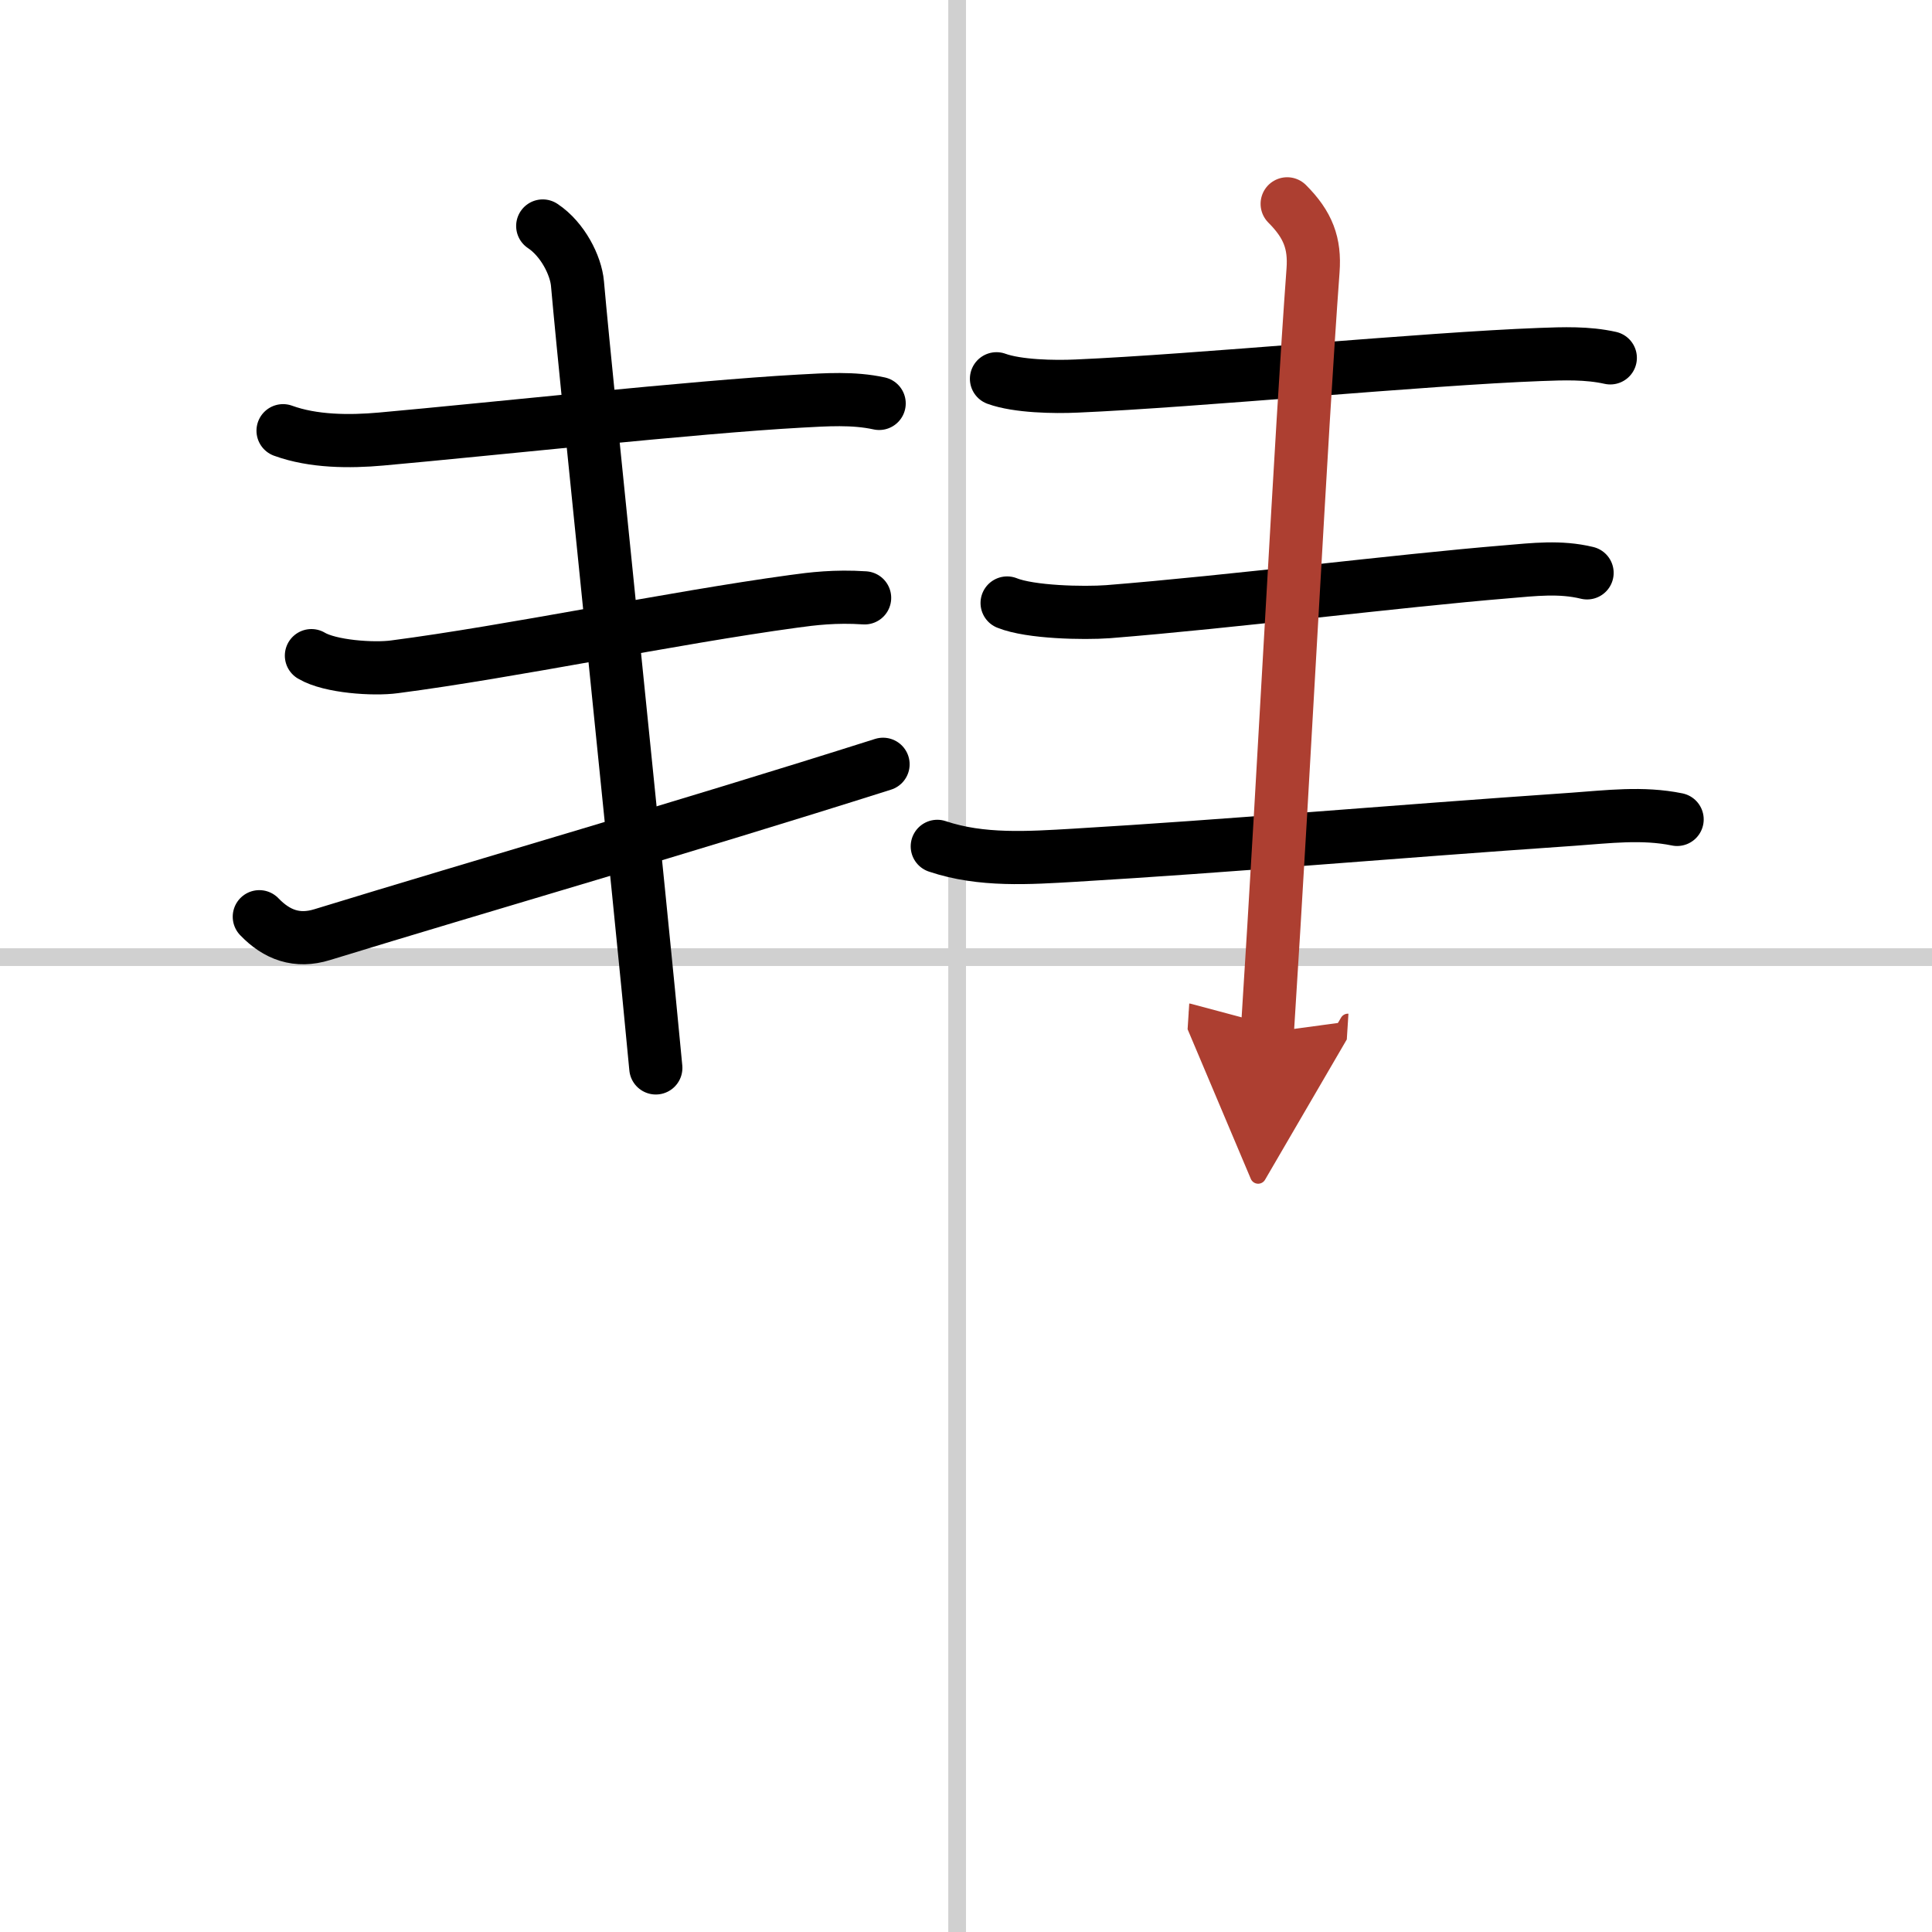
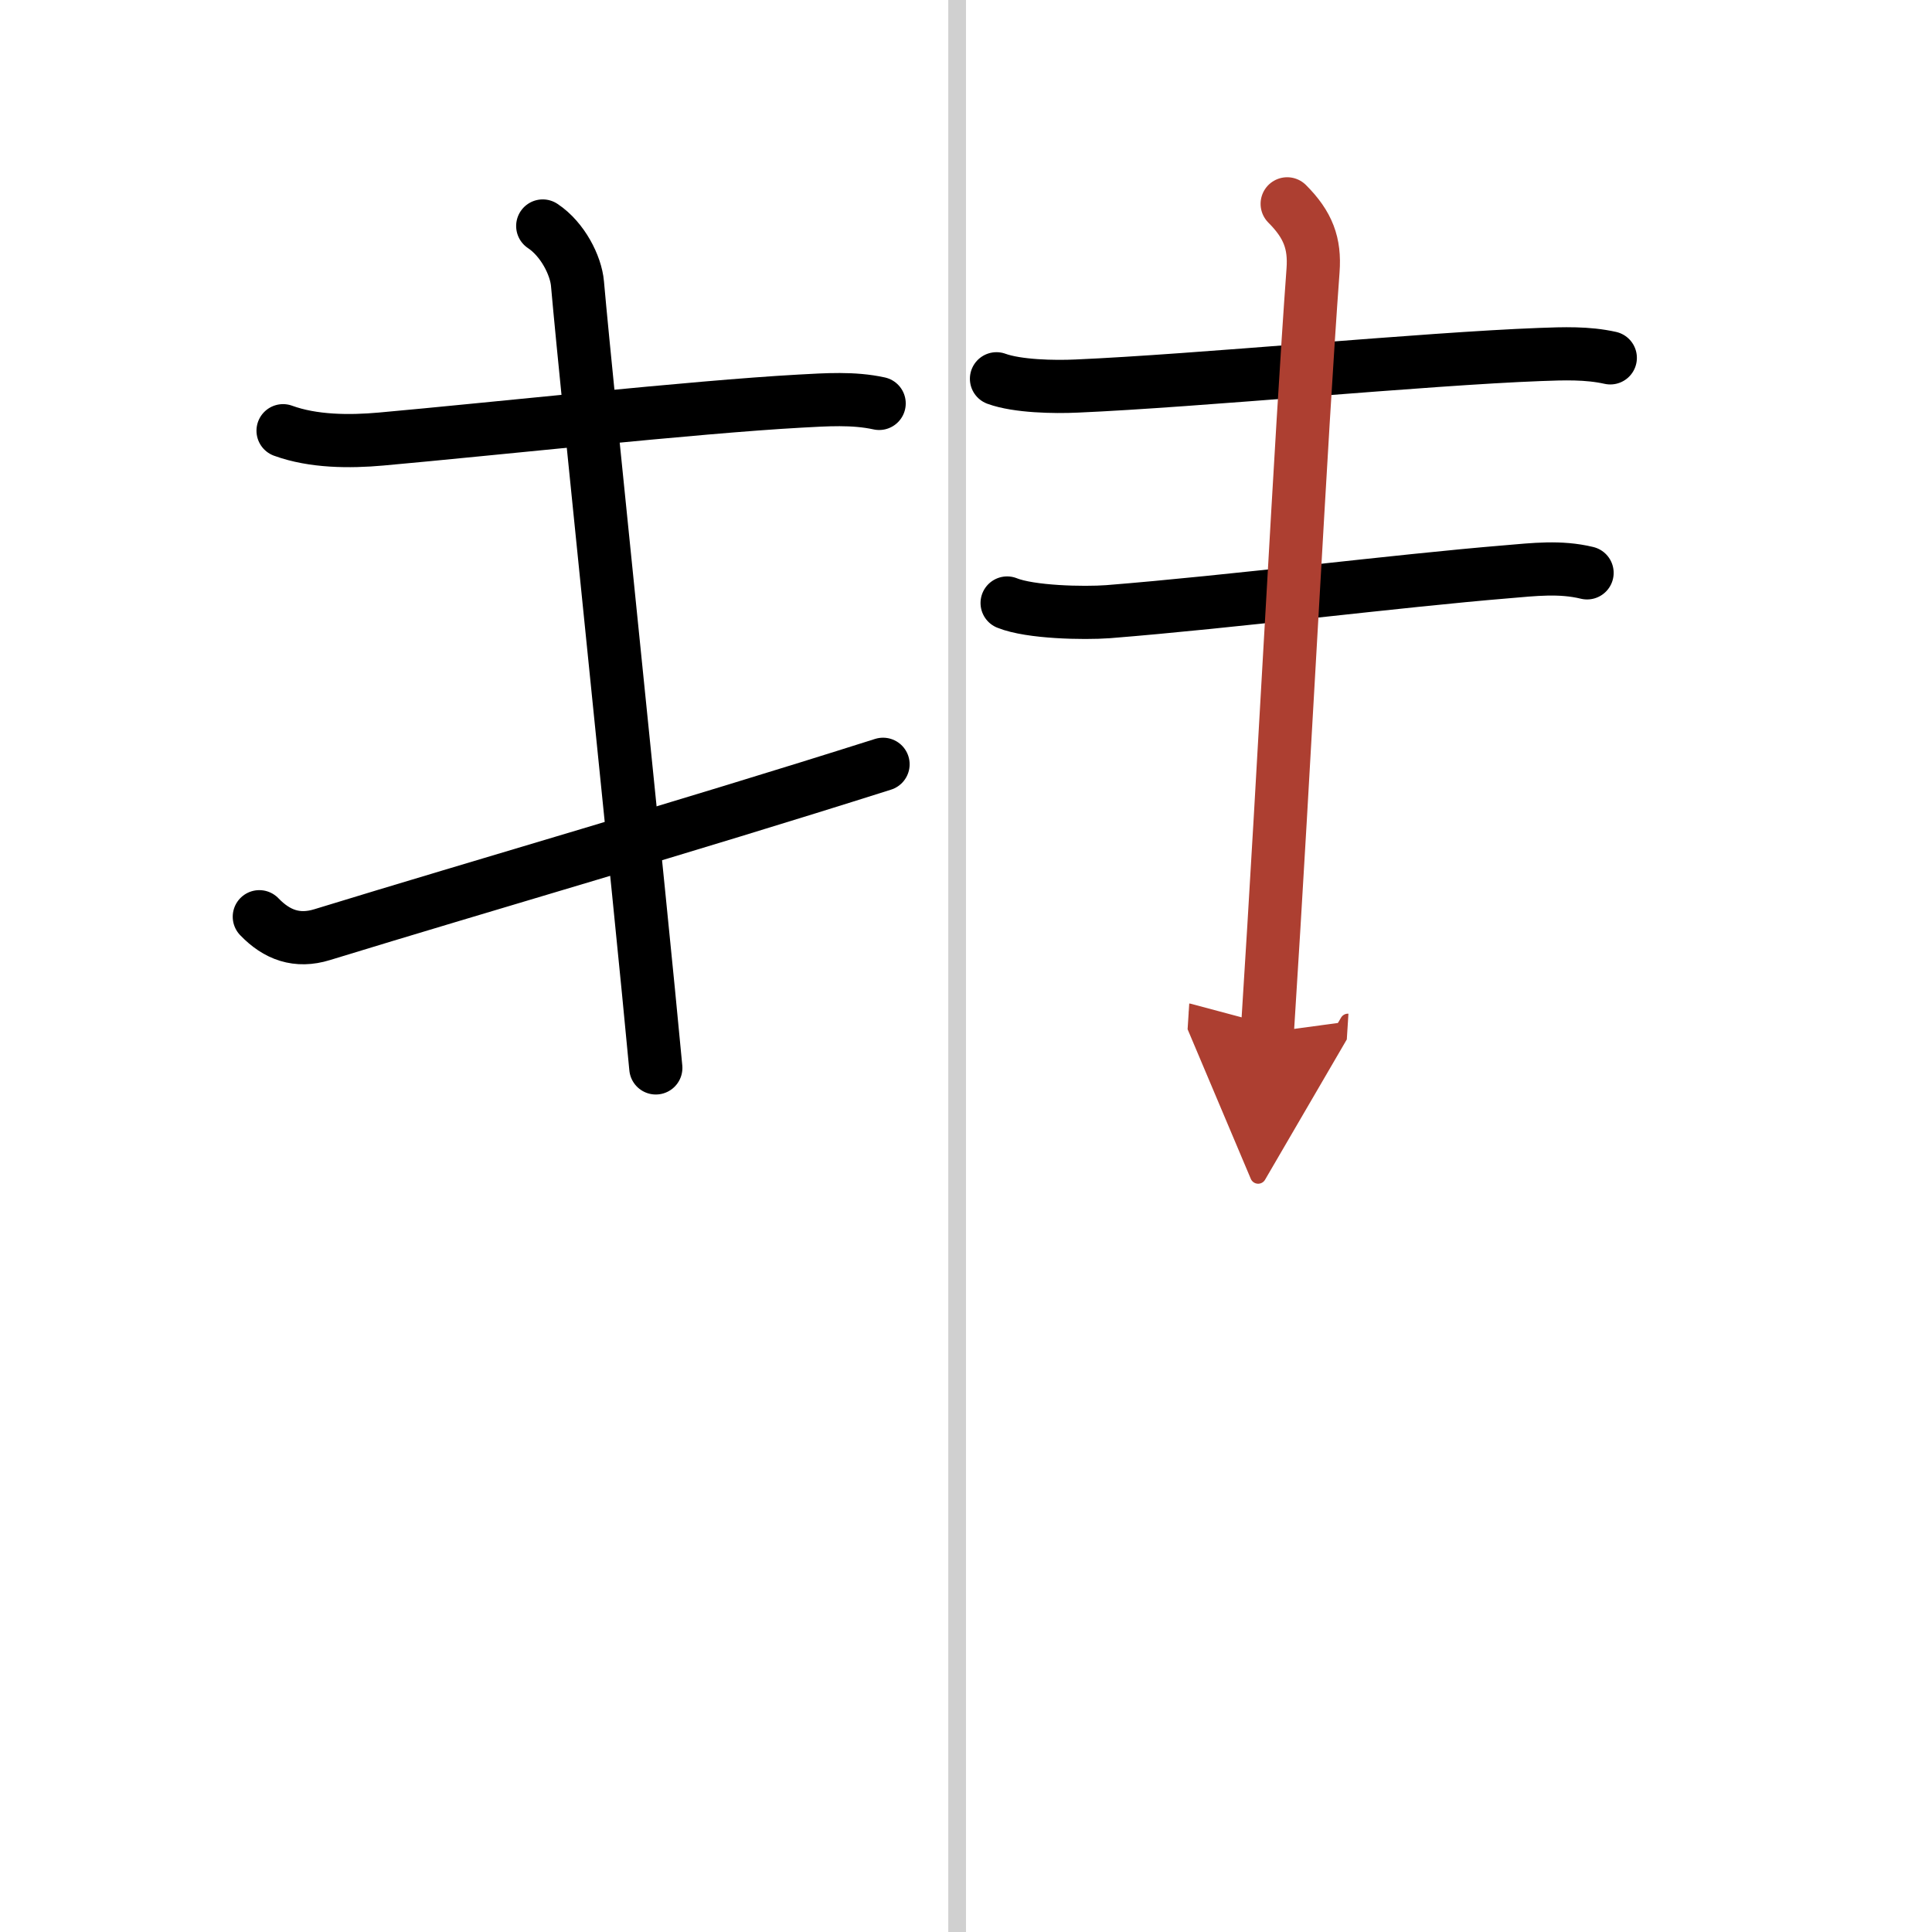
<svg xmlns="http://www.w3.org/2000/svg" width="400" height="400" viewBox="0 0 109 109">
  <defs>
    <marker id="a" markerWidth="4" orient="auto" refX="1" refY="5" viewBox="0 0 10 10">
      <polyline points="0 0 10 5 0 10 1 5" fill="#ad3f31" stroke="#ad3f31" />
    </marker>
  </defs>
  <g fill="none" stroke="#000" stroke-linecap="round" stroke-linejoin="round" stroke-width="3">
-     <rect width="100%" height="100%" fill="#fff" stroke="#fff" />
    <line x1="54" x2="54" y2="109" stroke="#d0d0d0" stroke-width="1" />
-     <line x2="109" y1="54" y2="54" stroke="#d0d0d0" stroke-width="1" />
    <path d="m15.97 24.3c1.7 0.62 3.75 0.63 5.53 0.47 6.25-0.56 17.65-1.81 23.63-2.14 1.48-0.08 3.01-0.19 4.47 0.13" />
-     <path d="m17.57 36.99c1.05 0.63 3.52 0.79 4.69 0.63 6.61-0.86 15.61-2.75 22.49-3.69 1.08-0.15 2.37-0.31 4.03-0.2" />
    <path d="m14.63 51.72c0.99 1.03 2.13 1.45 3.55 1.01 9.32-2.86 20.19-5.98 31.64-9.61" />
    <path d="m30.62 12.75c1.13 0.75 1.87 2.23 1.96 3.25 0.55 6.25 3.55 34.88 4.42 44.25" />
    <path d="m56.22 21.37c1.18 0.43 3.26 0.47 4.53 0.41 6.73-0.29 19.69-1.54 26.13-1.78 1.33-0.05 2.67-0.1 3.97 0.19" />
    <path d="m56.82 34.02c1.31 0.53 4.32 0.59 5.69 0.49 7.02-0.56 16.29-1.74 22.49-2.25 1.54-0.13 3.02-0.31 4.54 0.06" />
-     <path d="m52.88 47.75c2.49 0.84 5.18 0.65 7.75 0.5 8.76-0.52 17.38-1.29 28.12-2.03 1.97-0.14 3.91-0.39 5.87 0.01" />
    <path d="m72.62 11.5c1.19 1.19 1.57 2.24 1.46 3.75-0.7 9.5-1.58 27.38-2.58 43" marker-end="url(#a)" stroke="#ad3f31" />
  </g>
</svg>